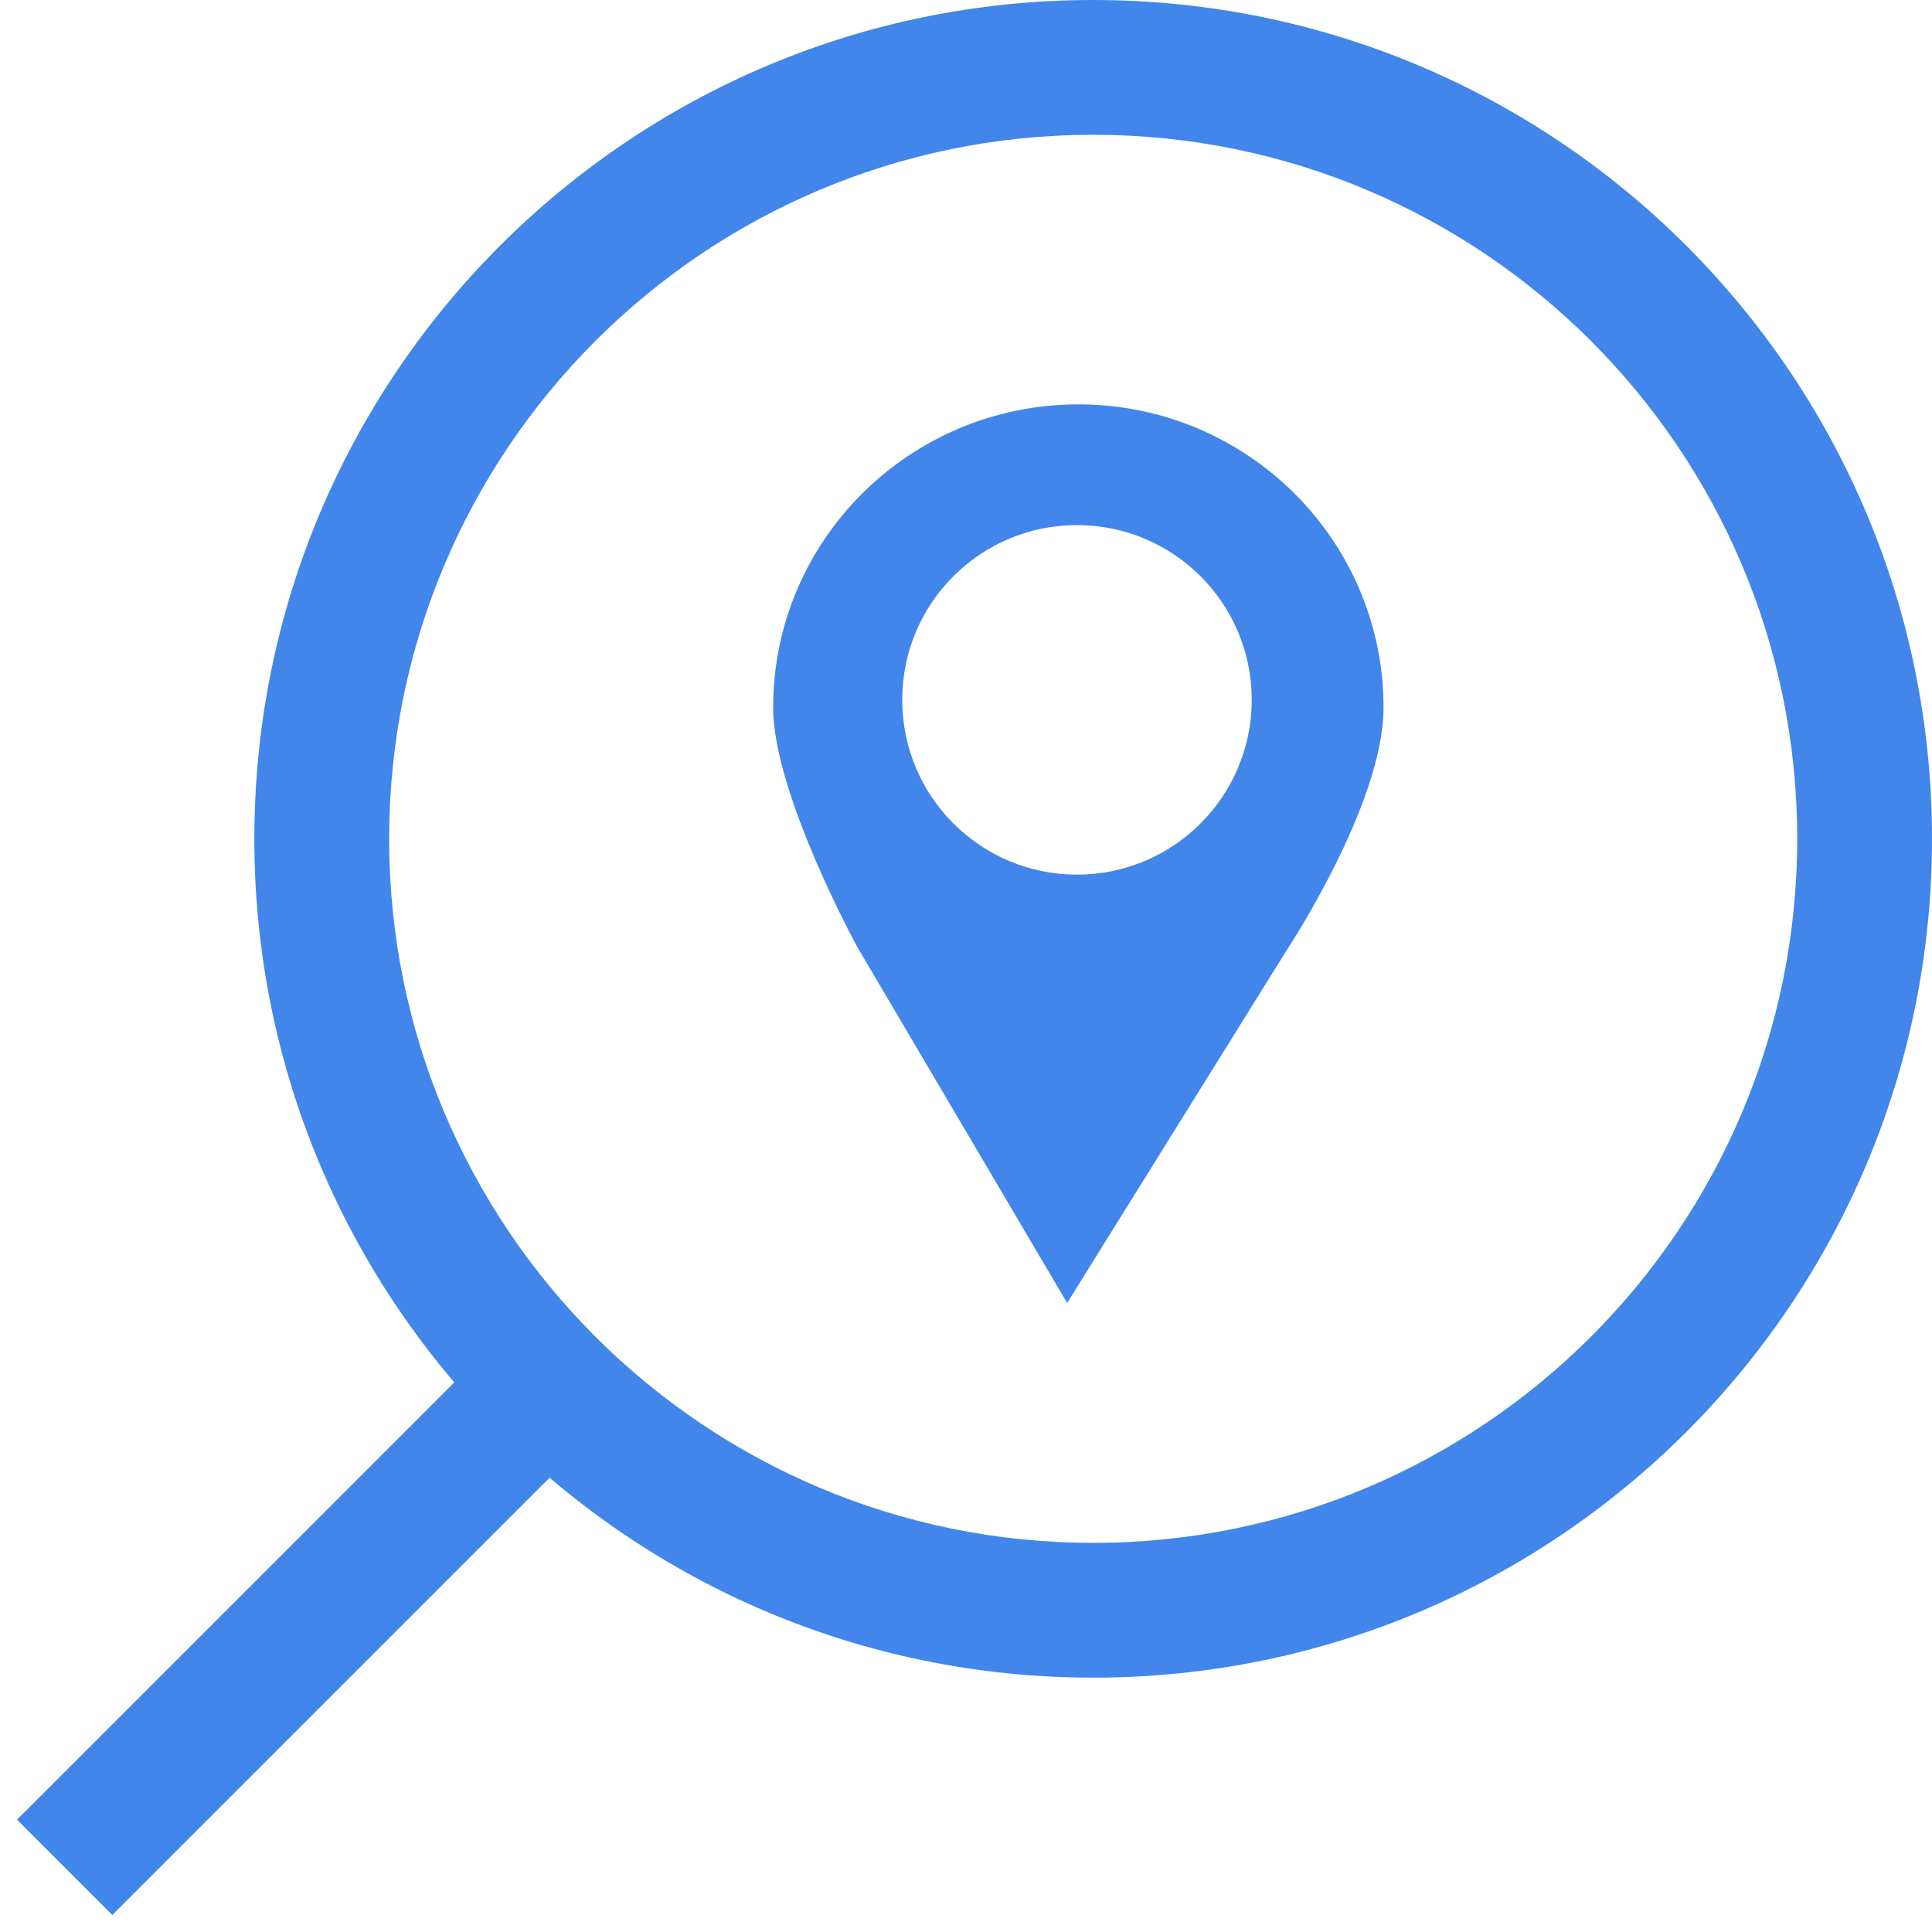
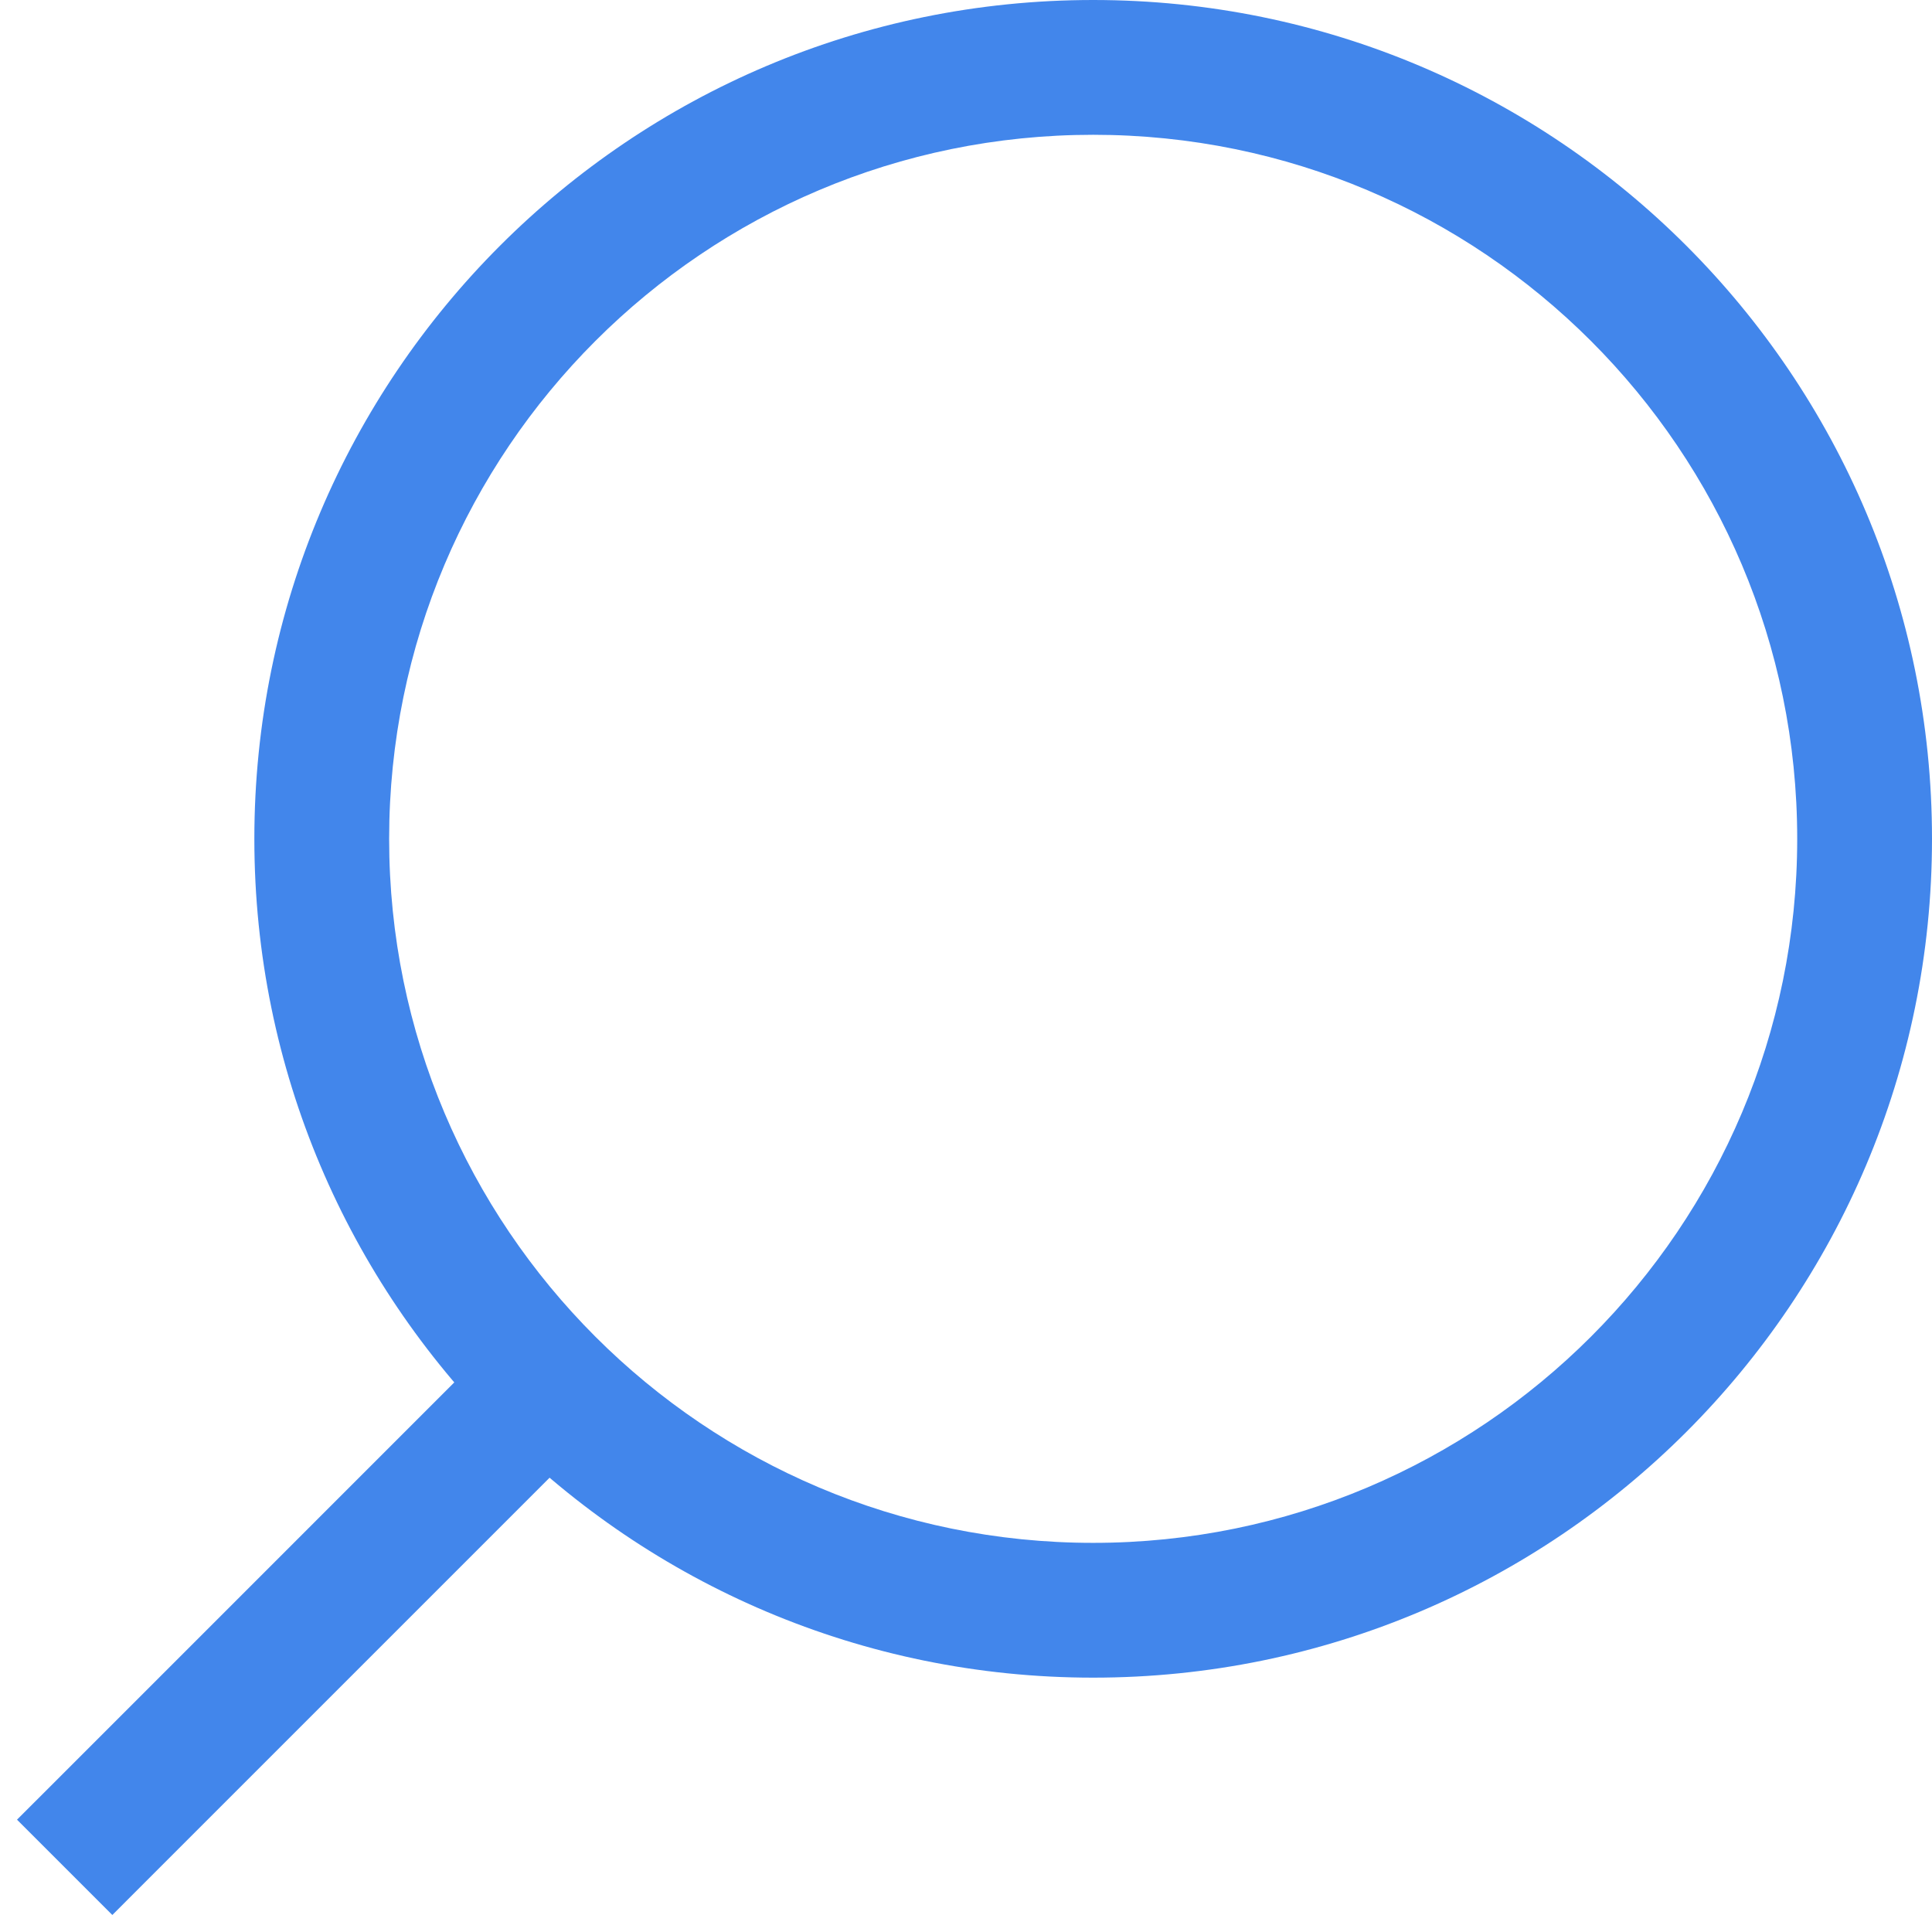
<svg xmlns="http://www.w3.org/2000/svg" width="86" height="86" viewBox="0 0 86 86" fill="none">
  <path d="M21.41 60.347L23.532 58.225L27.774 62.468L25.653 64.589L21.41 60.347ZM7.121 83.121L5 85.243L0.757 81L2.879 78.879L7.121 83.121ZM25.653 64.589L7.121 83.121L2.879 78.879L21.41 60.347L25.653 64.589ZM48.661 68.678C65.969 68.678 80 54.647 80 37.339H86C86 57.961 69.283 74.678 48.661 74.678V68.678ZM17.322 37.339C17.322 54.647 31.353 68.678 48.661 68.678V74.678C28.039 74.678 11.322 57.961 11.322 37.339H17.322ZM48.661 6C31.353 6 17.322 20.031 17.322 37.339H11.322C11.322 16.717 28.039 0 48.661 0V6ZM48.661 0C69.283 0 86 16.717 86 37.339H80C80 20.031 65.969 6 48.661 6V0Z" fill="#4286EB" />
-   <path d="M48.003 18C40.499 18 34.415 24.043 34.415 31.498C34.415 35.312 38.156 42.145 38.156 42.145L47.502 58L57.254 42.33C57.254 42.33 61.586 35.811 61.586 31.498C61.587 24.043 55.504 18 48.003 18ZM47.94 38.933C43.642 38.933 40.161 35.452 40.161 31.15C40.161 26.853 43.641 23.374 47.94 23.374C52.235 23.374 55.719 26.853 55.719 31.15C55.719 35.452 52.235 38.933 47.94 38.933Z" fill="#4286EB" />
</svg>